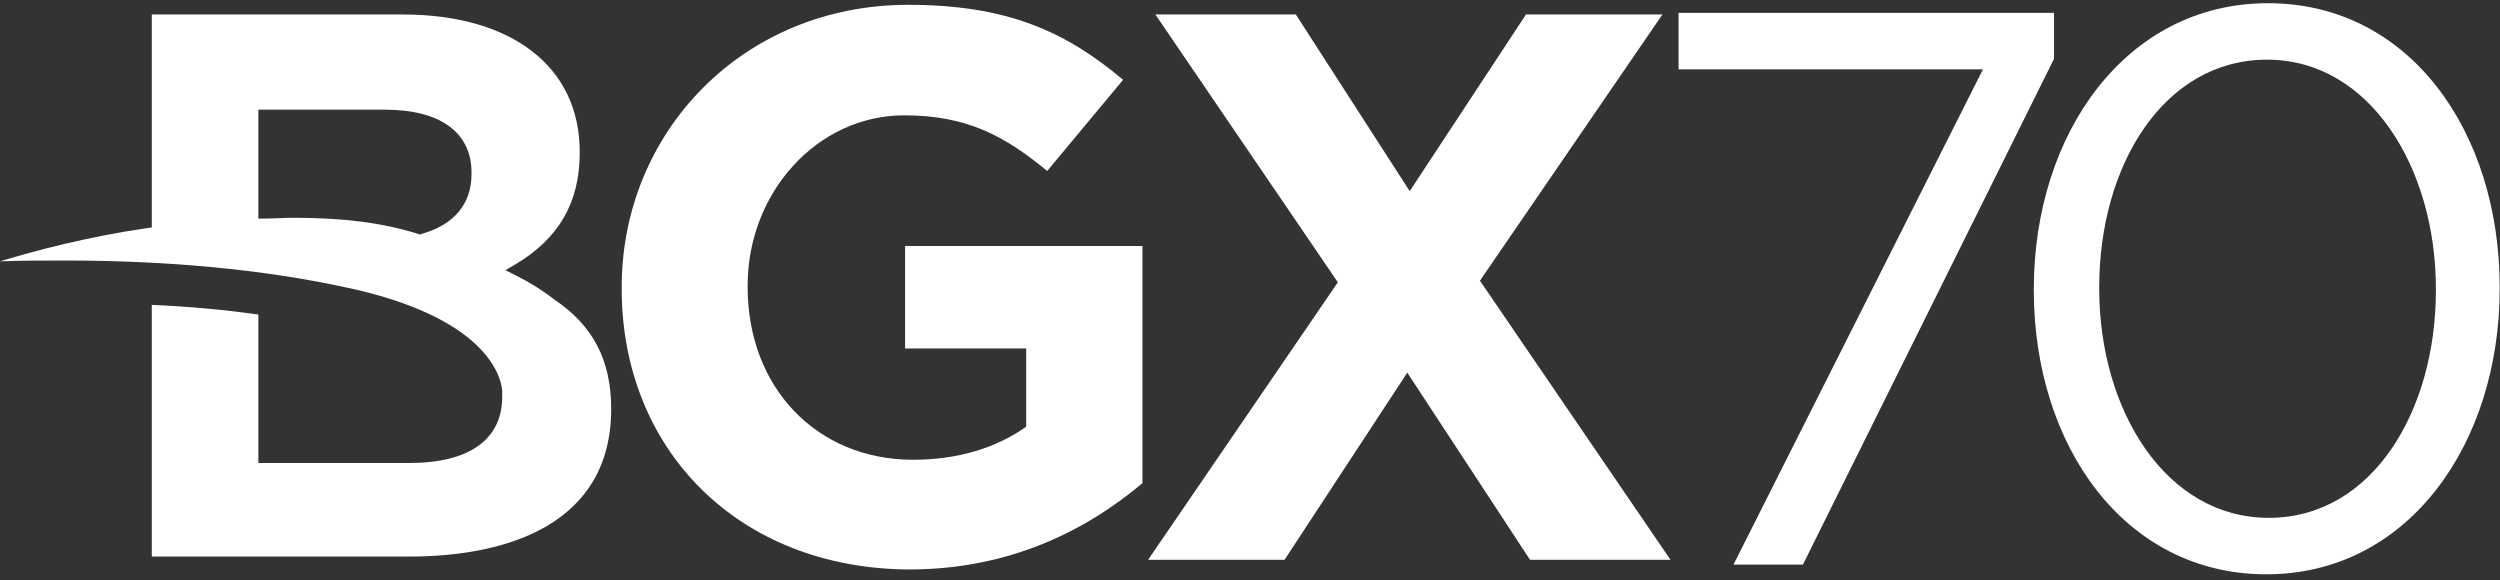
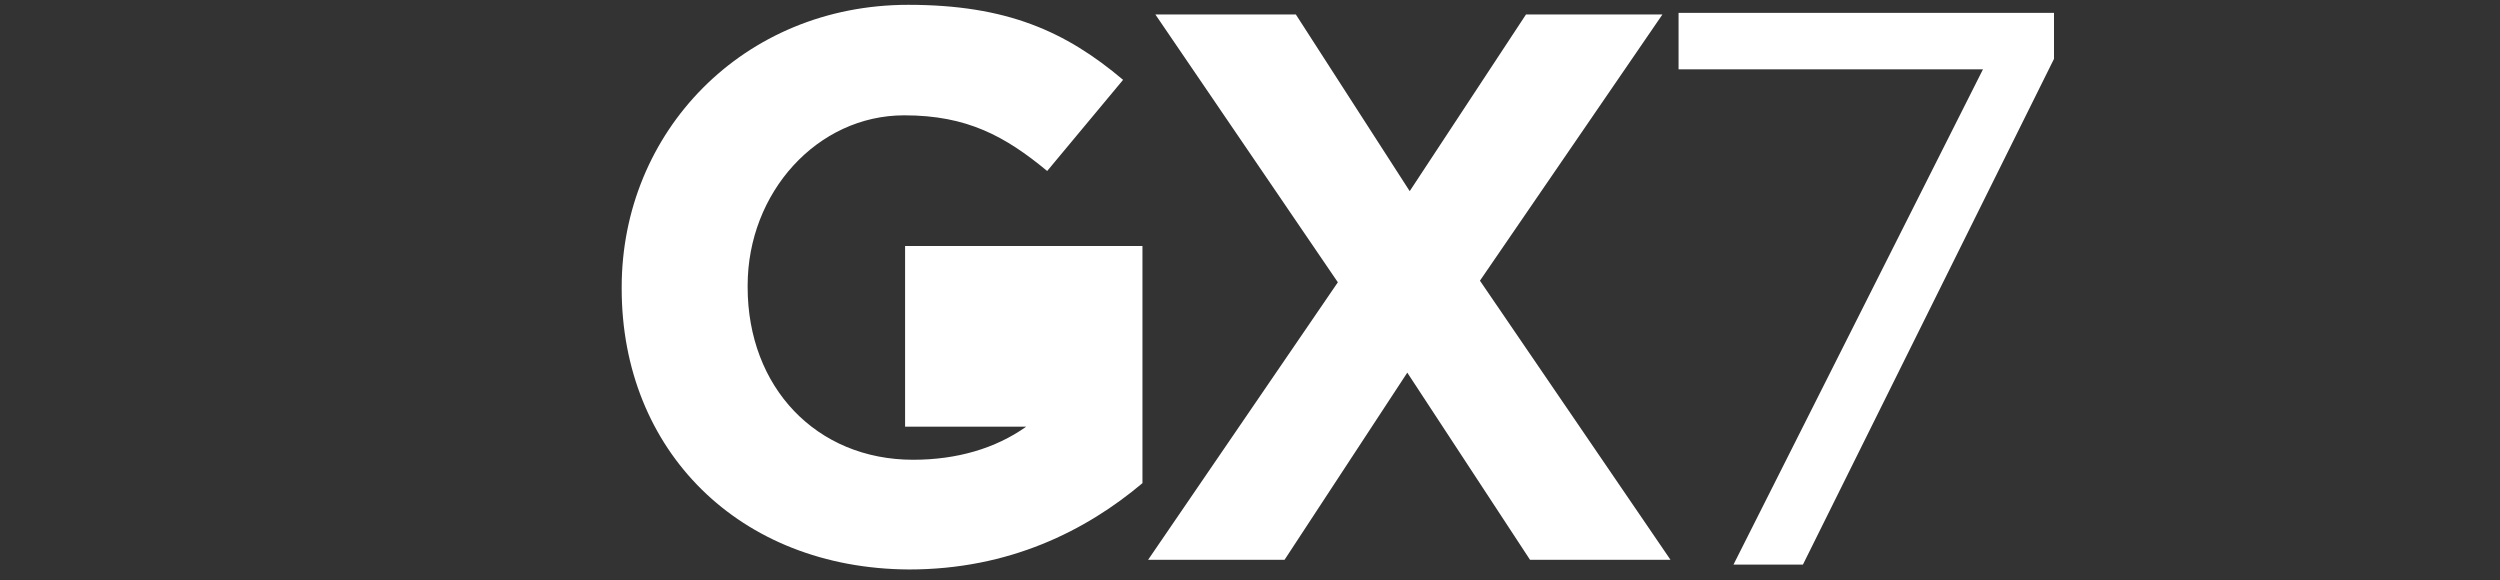
<svg xmlns="http://www.w3.org/2000/svg" width="323" height="75" viewBox="0 0 323 75" fill="none">
  <rect x="0" y="0" width="323" height="75" fill="#333333" stroke="none" />
  <path d="M256.198 8.96L216.871 8.96V1.665L265.377 1.665V7.605L232.936 72.949H223.964L256.198 8.96Z" fill="white" />
-   <path d="M314.718 37.515V37.307C314.718 21.674 306.164 7.709 292.916 7.709C279.564 7.709 271.219 21.362 271.219 37.099V37.307C271.219 52.94 279.773 66.905 293.125 66.905C306.477 66.905 314.718 53.148 314.718 37.515ZM262.77 37.515V37.307C262.77 17.297 274.661 0.414 293.021 0.414C311.38 0.414 322.959 17.089 322.959 37.099V37.307C322.959 57.317 311.171 74.2 292.812 74.2C274.453 74.2 262.77 57.525 262.77 37.515Z" fill="white" />
-   <path d="M60.92 22.3C60.92 17.089 56.851 14.171 49.758 14.171L33.381 14.171L33.381 28.24H34.215C35.467 28.24 36.719 28.136 37.866 28.136C44.334 28.136 49.341 28.761 54.035 30.22L54.244 30.324L54.452 30.22C58.625 29.074 60.92 26.364 60.92 22.508V22.3ZM78.966 52.835C78.966 67.738 65.51 71.907 52.888 71.907L19.611 71.907L19.611 39.391C24.41 39.6 28.999 40.017 33.381 40.642V59.818H52.888C60.607 59.818 64.884 56.795 64.884 51.272V51.064C64.884 50.855 64.884 50.751 64.884 50.542V50.438C64.675 48.25 62.38 40.85 44.542 37.099C33.902 34.806 21.697 33.659 8.449 33.659C5.633 33.659 2.816 33.659 0 33.764C4.486 32.409 11.057 30.637 18.881 29.491L19.611 29.386L19.611 1.873L52.053 1.873C66.135 1.873 74.898 8.647 74.898 19.59V19.798C74.898 26.156 72.186 30.845 66.553 34.18L65.301 34.91L66.553 35.535C68.43 36.473 70.099 37.515 71.56 38.662C76.567 41.997 78.966 46.478 78.966 52.835Z" fill="white" />
-   <path d="M80.322 37.307V37.099C80.322 17.089 95.969 0.623 117.354 0.623C130.08 0.623 137.695 4.062 145.102 10.315L135.296 22.091C129.872 17.61 124.969 14.9 116.832 14.9C105.566 14.9 96.595 24.905 96.595 36.89V37.099C96.595 50.022 105.462 59.401 117.98 59.401C123.613 59.401 128.62 57.942 132.584 55.128V45.019H116.937V31.784L147.605 31.784V62.423C140.303 68.572 130.393 73.575 117.458 73.575C95.448 73.47 80.322 58.151 80.322 37.307Z" fill="white" />
+   <path d="M80.322 37.307V37.099C80.322 17.089 95.969 0.623 117.354 0.623C130.08 0.623 137.695 4.062 145.102 10.315L135.296 22.091C129.872 17.61 124.969 14.9 116.832 14.9C105.566 14.9 96.595 24.905 96.595 36.89V37.099C96.595 50.022 105.462 59.401 117.98 59.401C123.613 59.401 128.62 57.942 132.584 55.128H116.937V31.784L147.605 31.784V62.423C140.303 68.572 130.393 73.575 117.458 73.575C95.448 73.47 80.322 58.151 80.322 37.307Z" fill="white" />
  <path d="M172.85 36.473L149.275 1.873L167.425 1.873L182.134 24.697L197.155 1.873L214.784 1.873L191.209 36.265L215.827 72.324H197.677L181.821 48.145L165.965 72.324H148.336L172.85 36.473Z" fill="white" />
</svg>